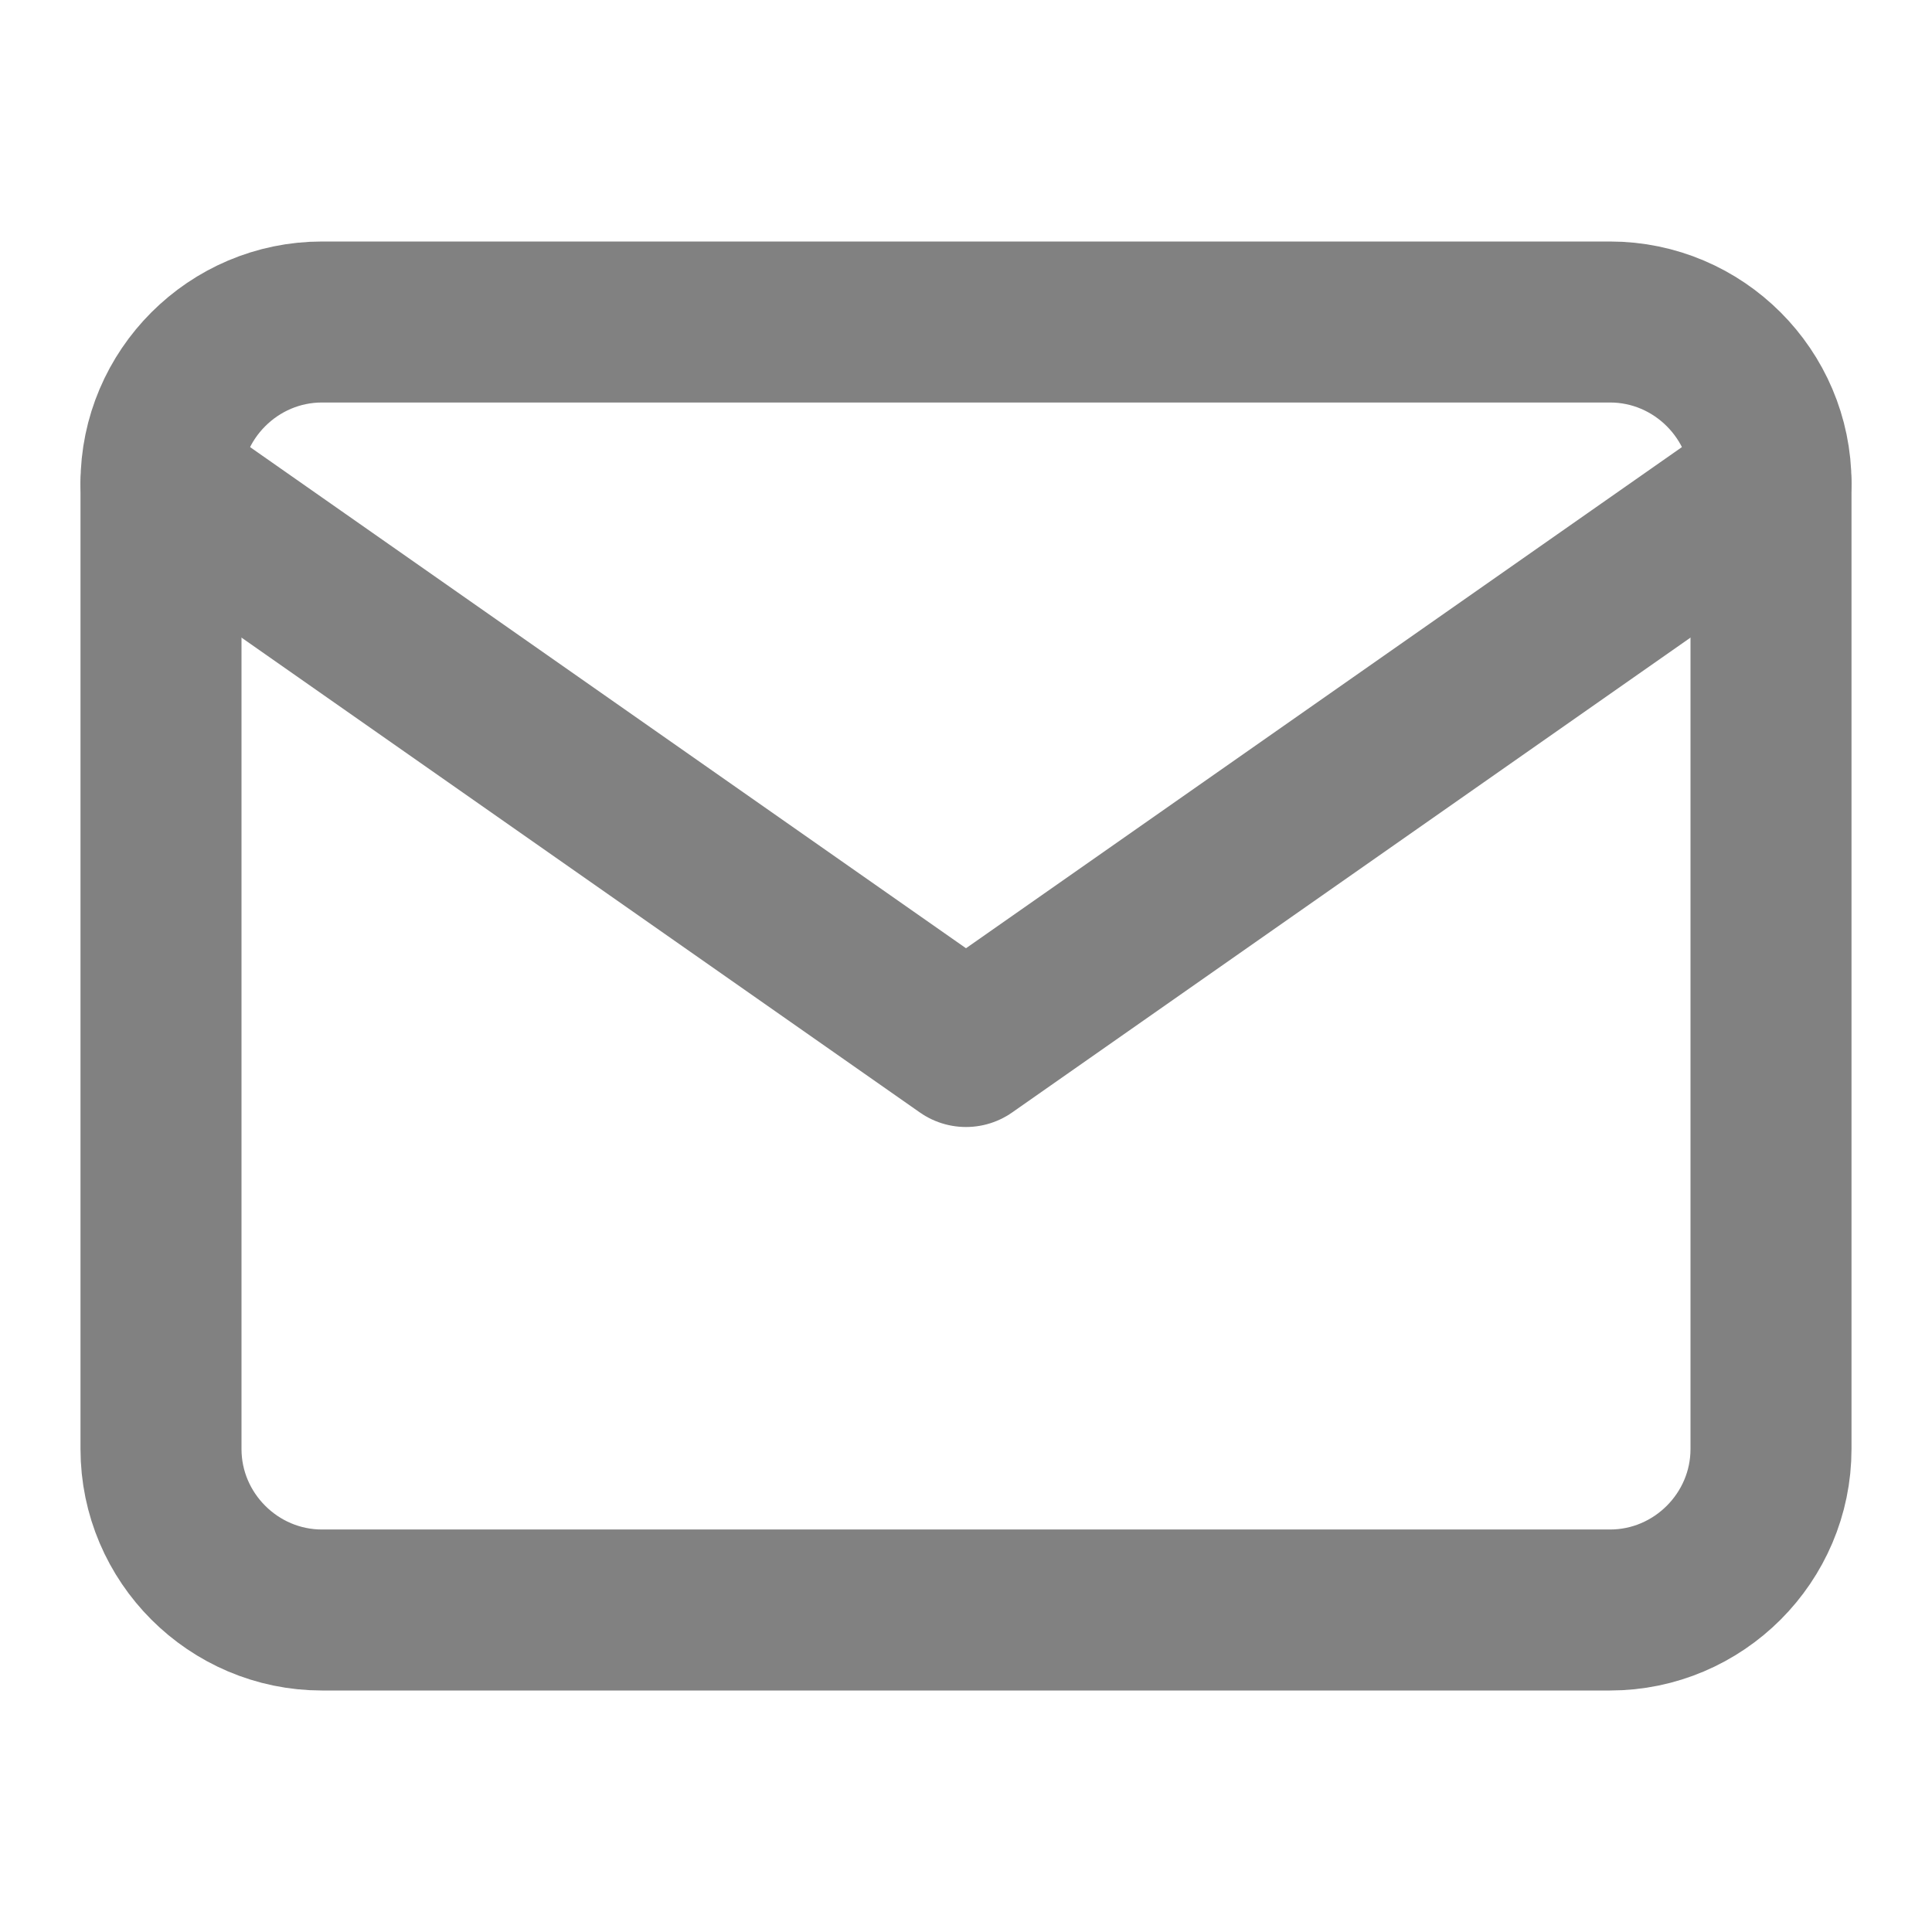
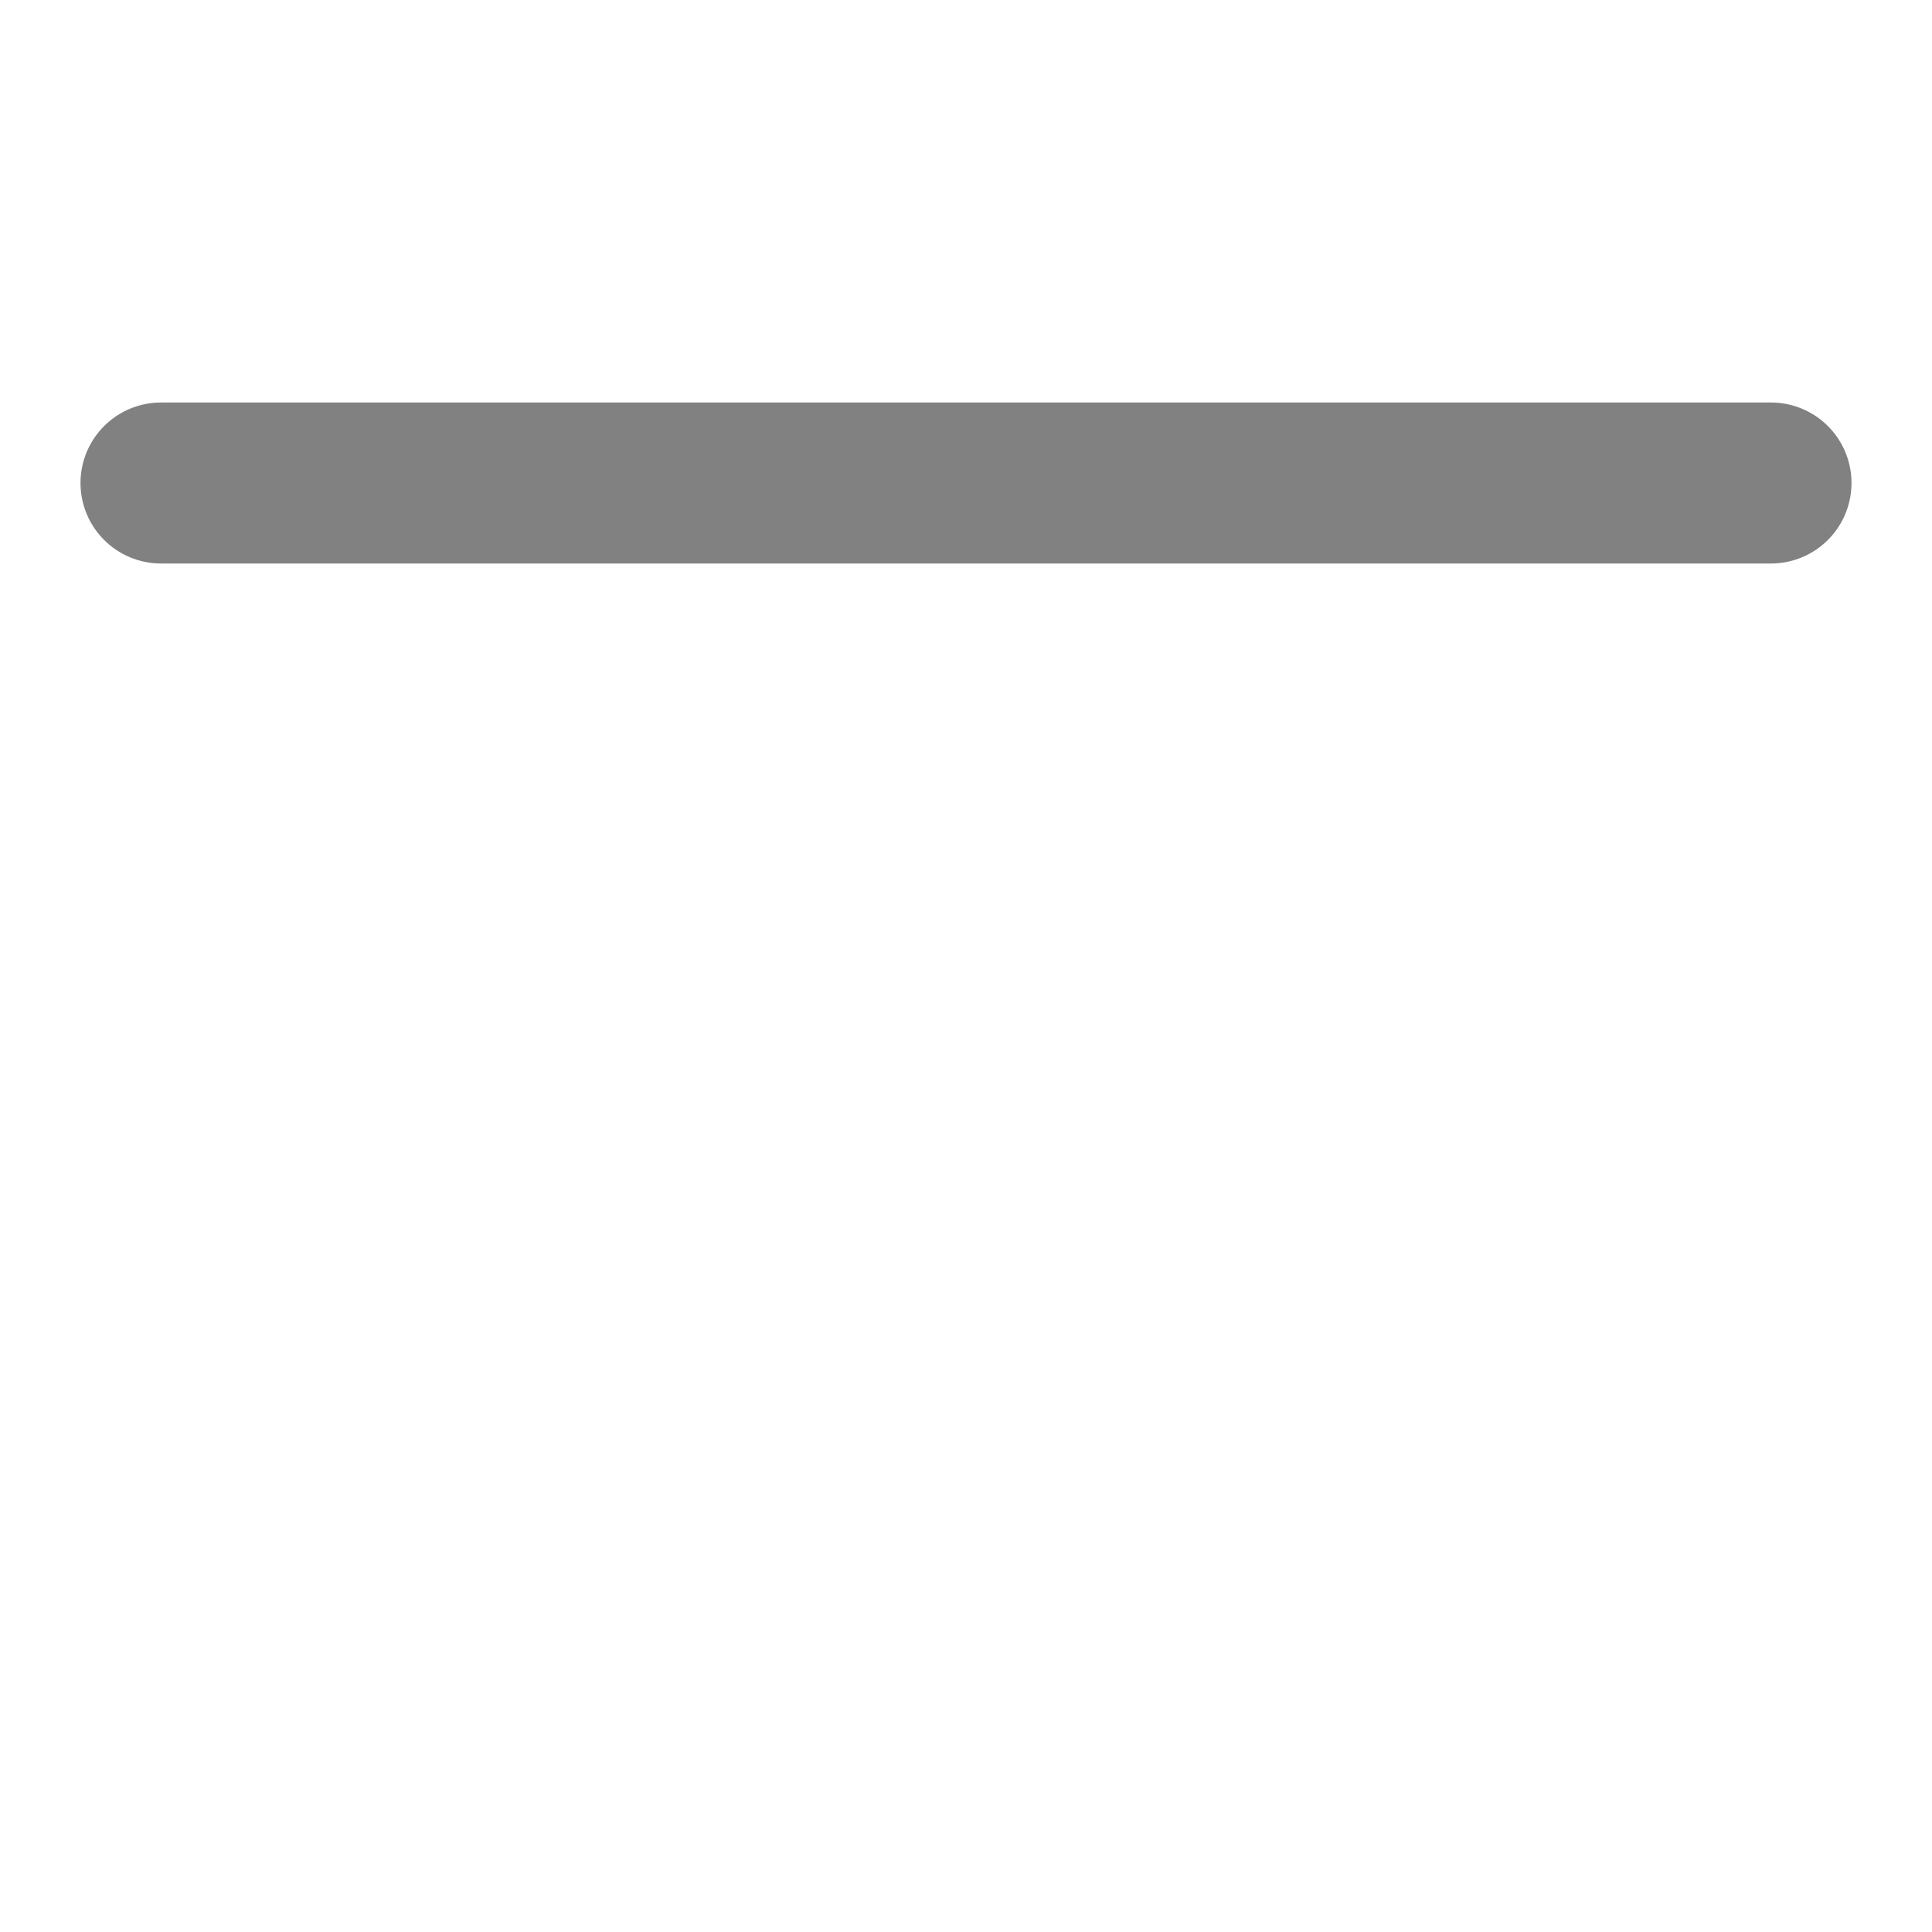
<svg xmlns="http://www.w3.org/2000/svg" width="24" height="24" viewBox="0 0 24 24" fill="none">
-   <path d="M4 4H20C21.1 4 22 4.9 22 6V18C22 19.1 21.1 20 20 20H4C2.9 20 2 19.1 2 18V6C2 4.9 2.9 4 4 4Z" stroke="#818181" stroke-width="2" stroke-linecap="round" stroke-linejoin="round" />
-   <path d="M22 6L12 13L2 6" stroke="#818181" stroke-width="2" stroke-linecap="round" stroke-linejoin="round" />
+   <path d="M22 6L2 6" stroke="#818181" stroke-width="2" stroke-linecap="round" stroke-linejoin="round" />
</svg>